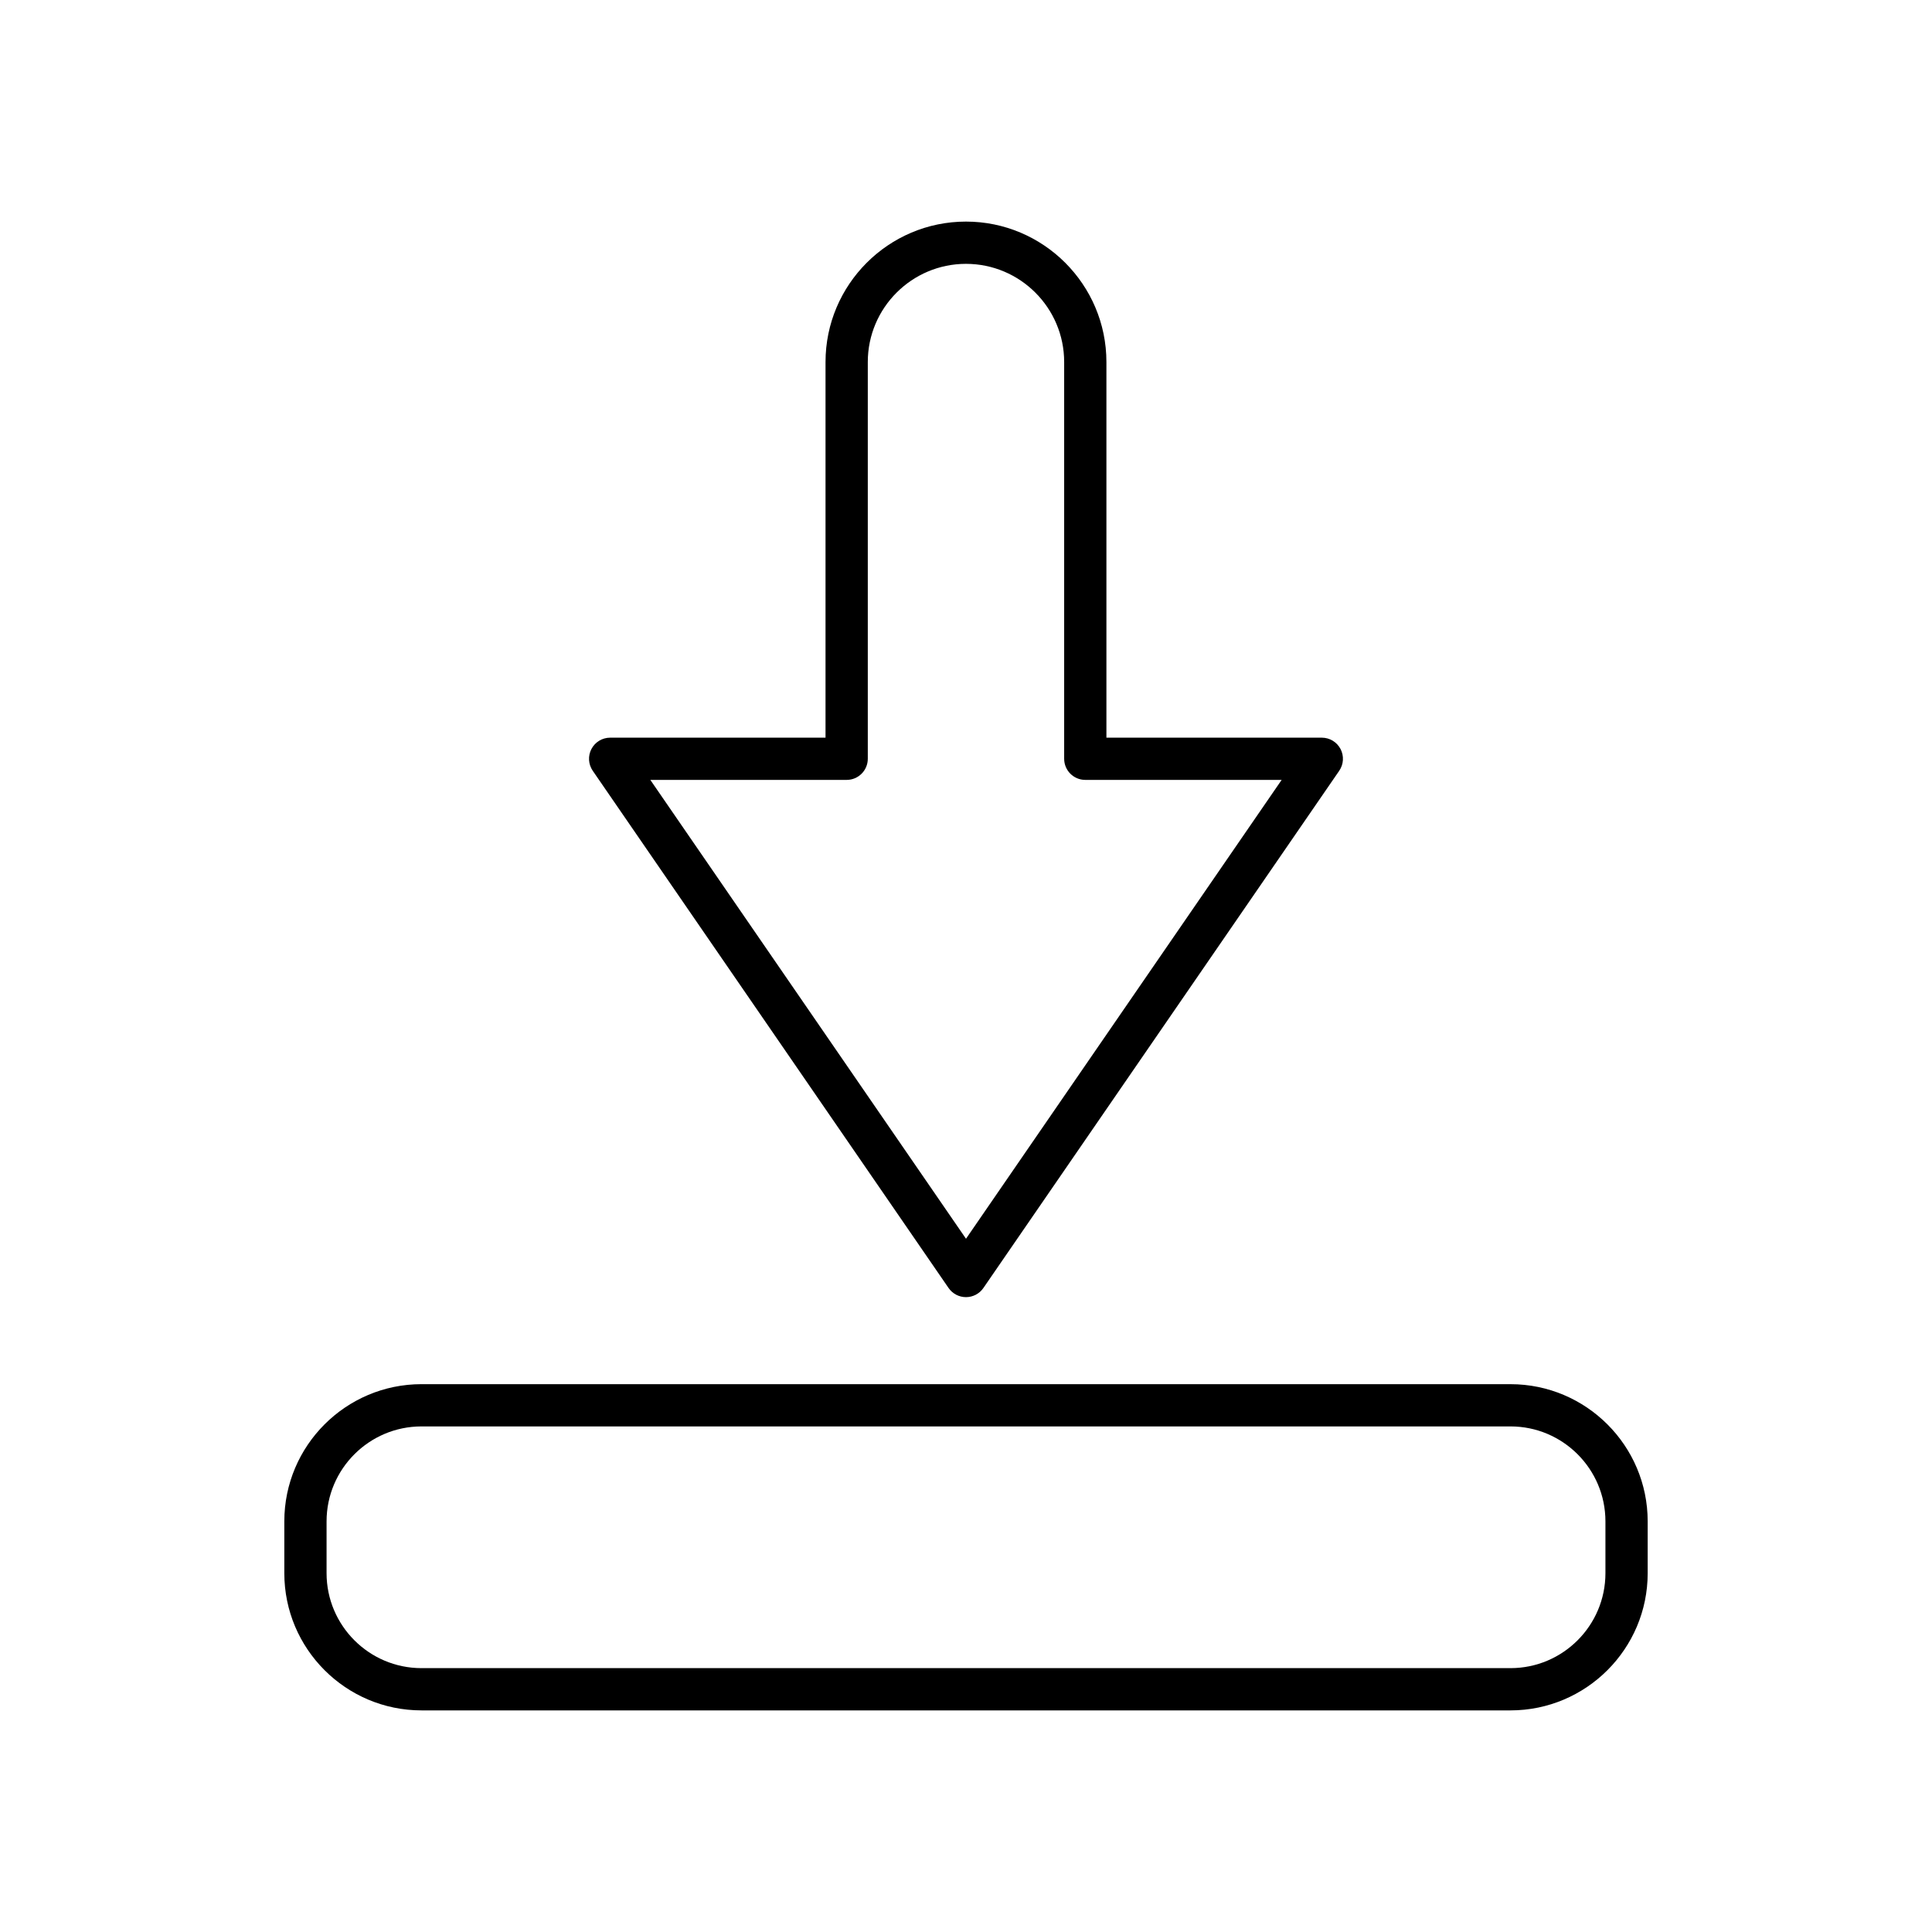
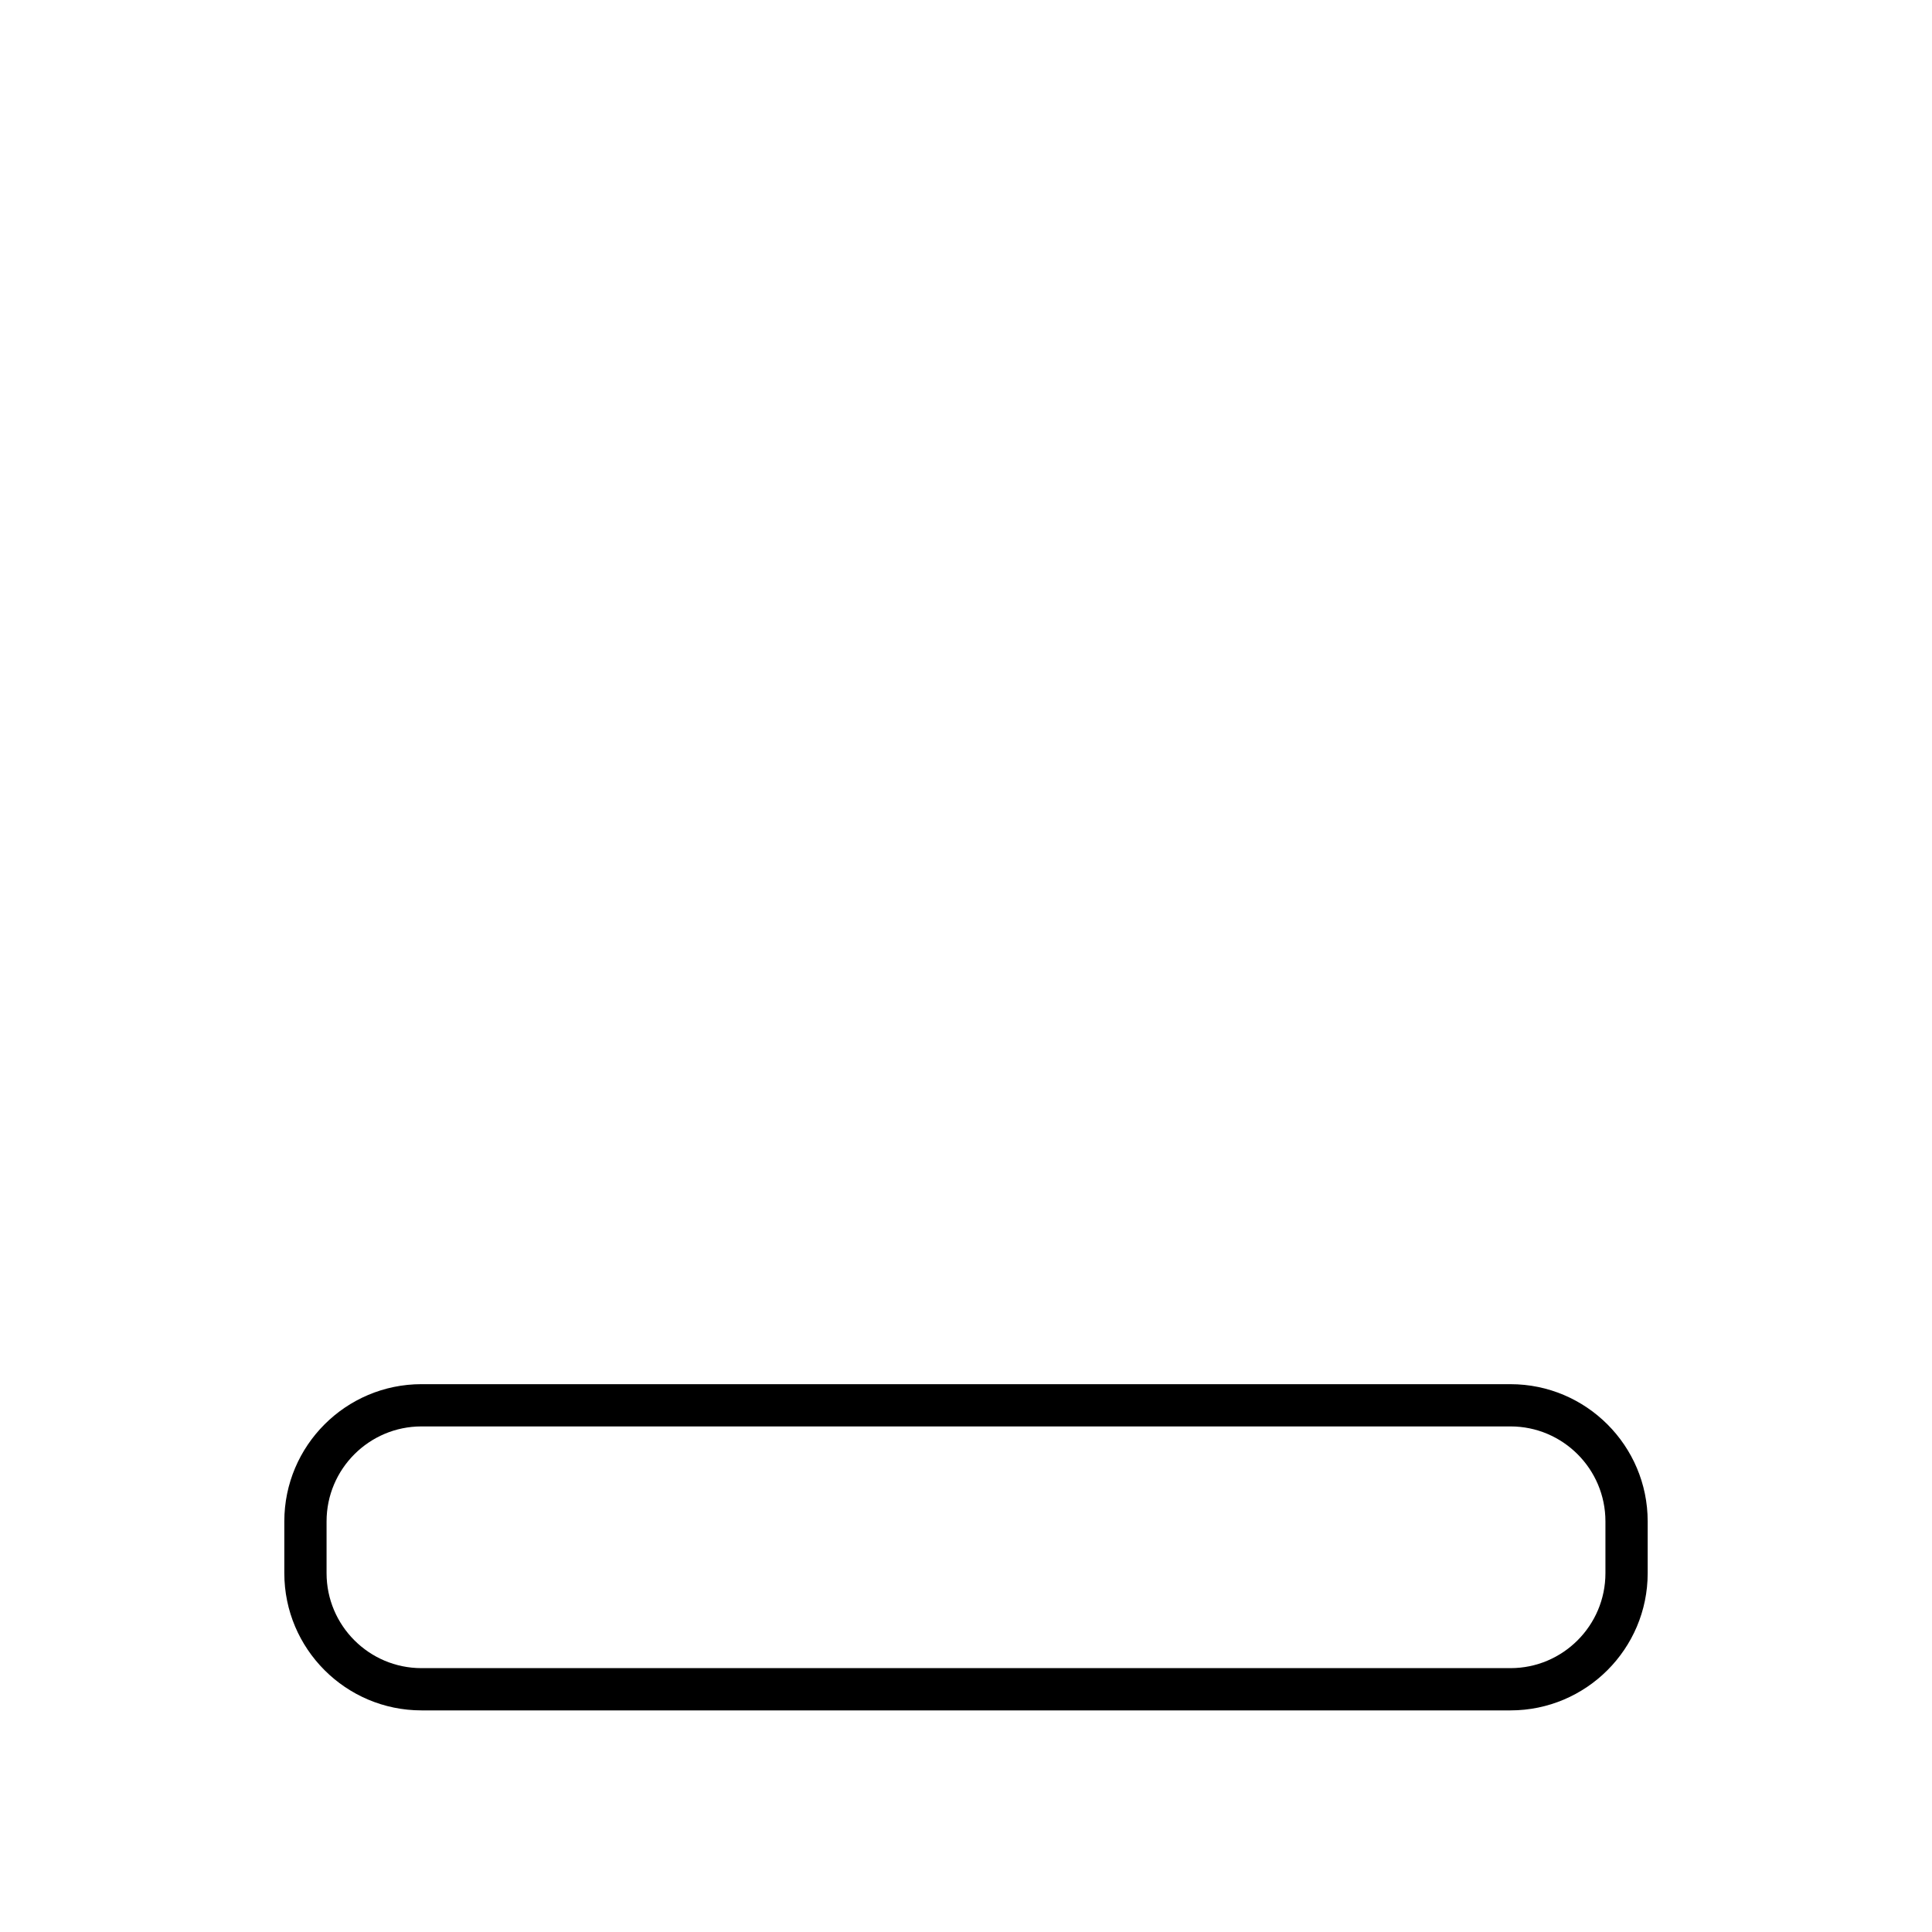
<svg xmlns="http://www.w3.org/2000/svg" fill="#000000" width="800px" height="800px" version="1.1" viewBox="144 144 512 512">
  <g>
-     <path d="m395.38 485.33c1.047 1.52 2.773 2.426 4.617 2.426s3.57-0.906 4.613-2.426l94.301-137.07c1.176-1.715 1.305-3.938 0.34-5.777-0.969-1.84-2.875-2.992-4.953-2.992h-57.086v-99.547c0-20.523-16.695-37.219-37.219-37.219-20.523 0-37.219 16.695-37.219 37.219v99.547h-57.078c-2.078 0-3.984 1.152-4.953 2.992-0.969 1.84-0.836 4.066 0.34 5.777zm-27.004-134.65c3.094 0 5.598-2.508 5.598-5.598v-105.14c0-14.348 11.672-26.02 26.02-26.02 14.352 0 26.02 11.676 26.02 26.02v105.14c0 3.09 2.504 5.598 5.598 5.598h52.039l-83.652 121.6-83.656-121.6z" />
    <path d="m255.7 597.27h288.6c20.047 0 36.352-16.309 36.352-36.355v-13.738c0-20.047-16.309-36.355-36.352-36.355l-288.6-0.004c-20.047 0-36.352 16.309-36.352 36.355v13.738c0 20.047 16.305 36.359 36.352 36.359zm-25.156-50.094c0-13.875 11.285-25.16 25.156-25.16h288.6c13.875 0 25.156 11.285 25.156 25.16v13.738c0 13.875-11.285 25.16-25.156 25.16h-288.6c-13.875 0-25.156-11.285-25.156-25.16z" />
  </g>
</svg>